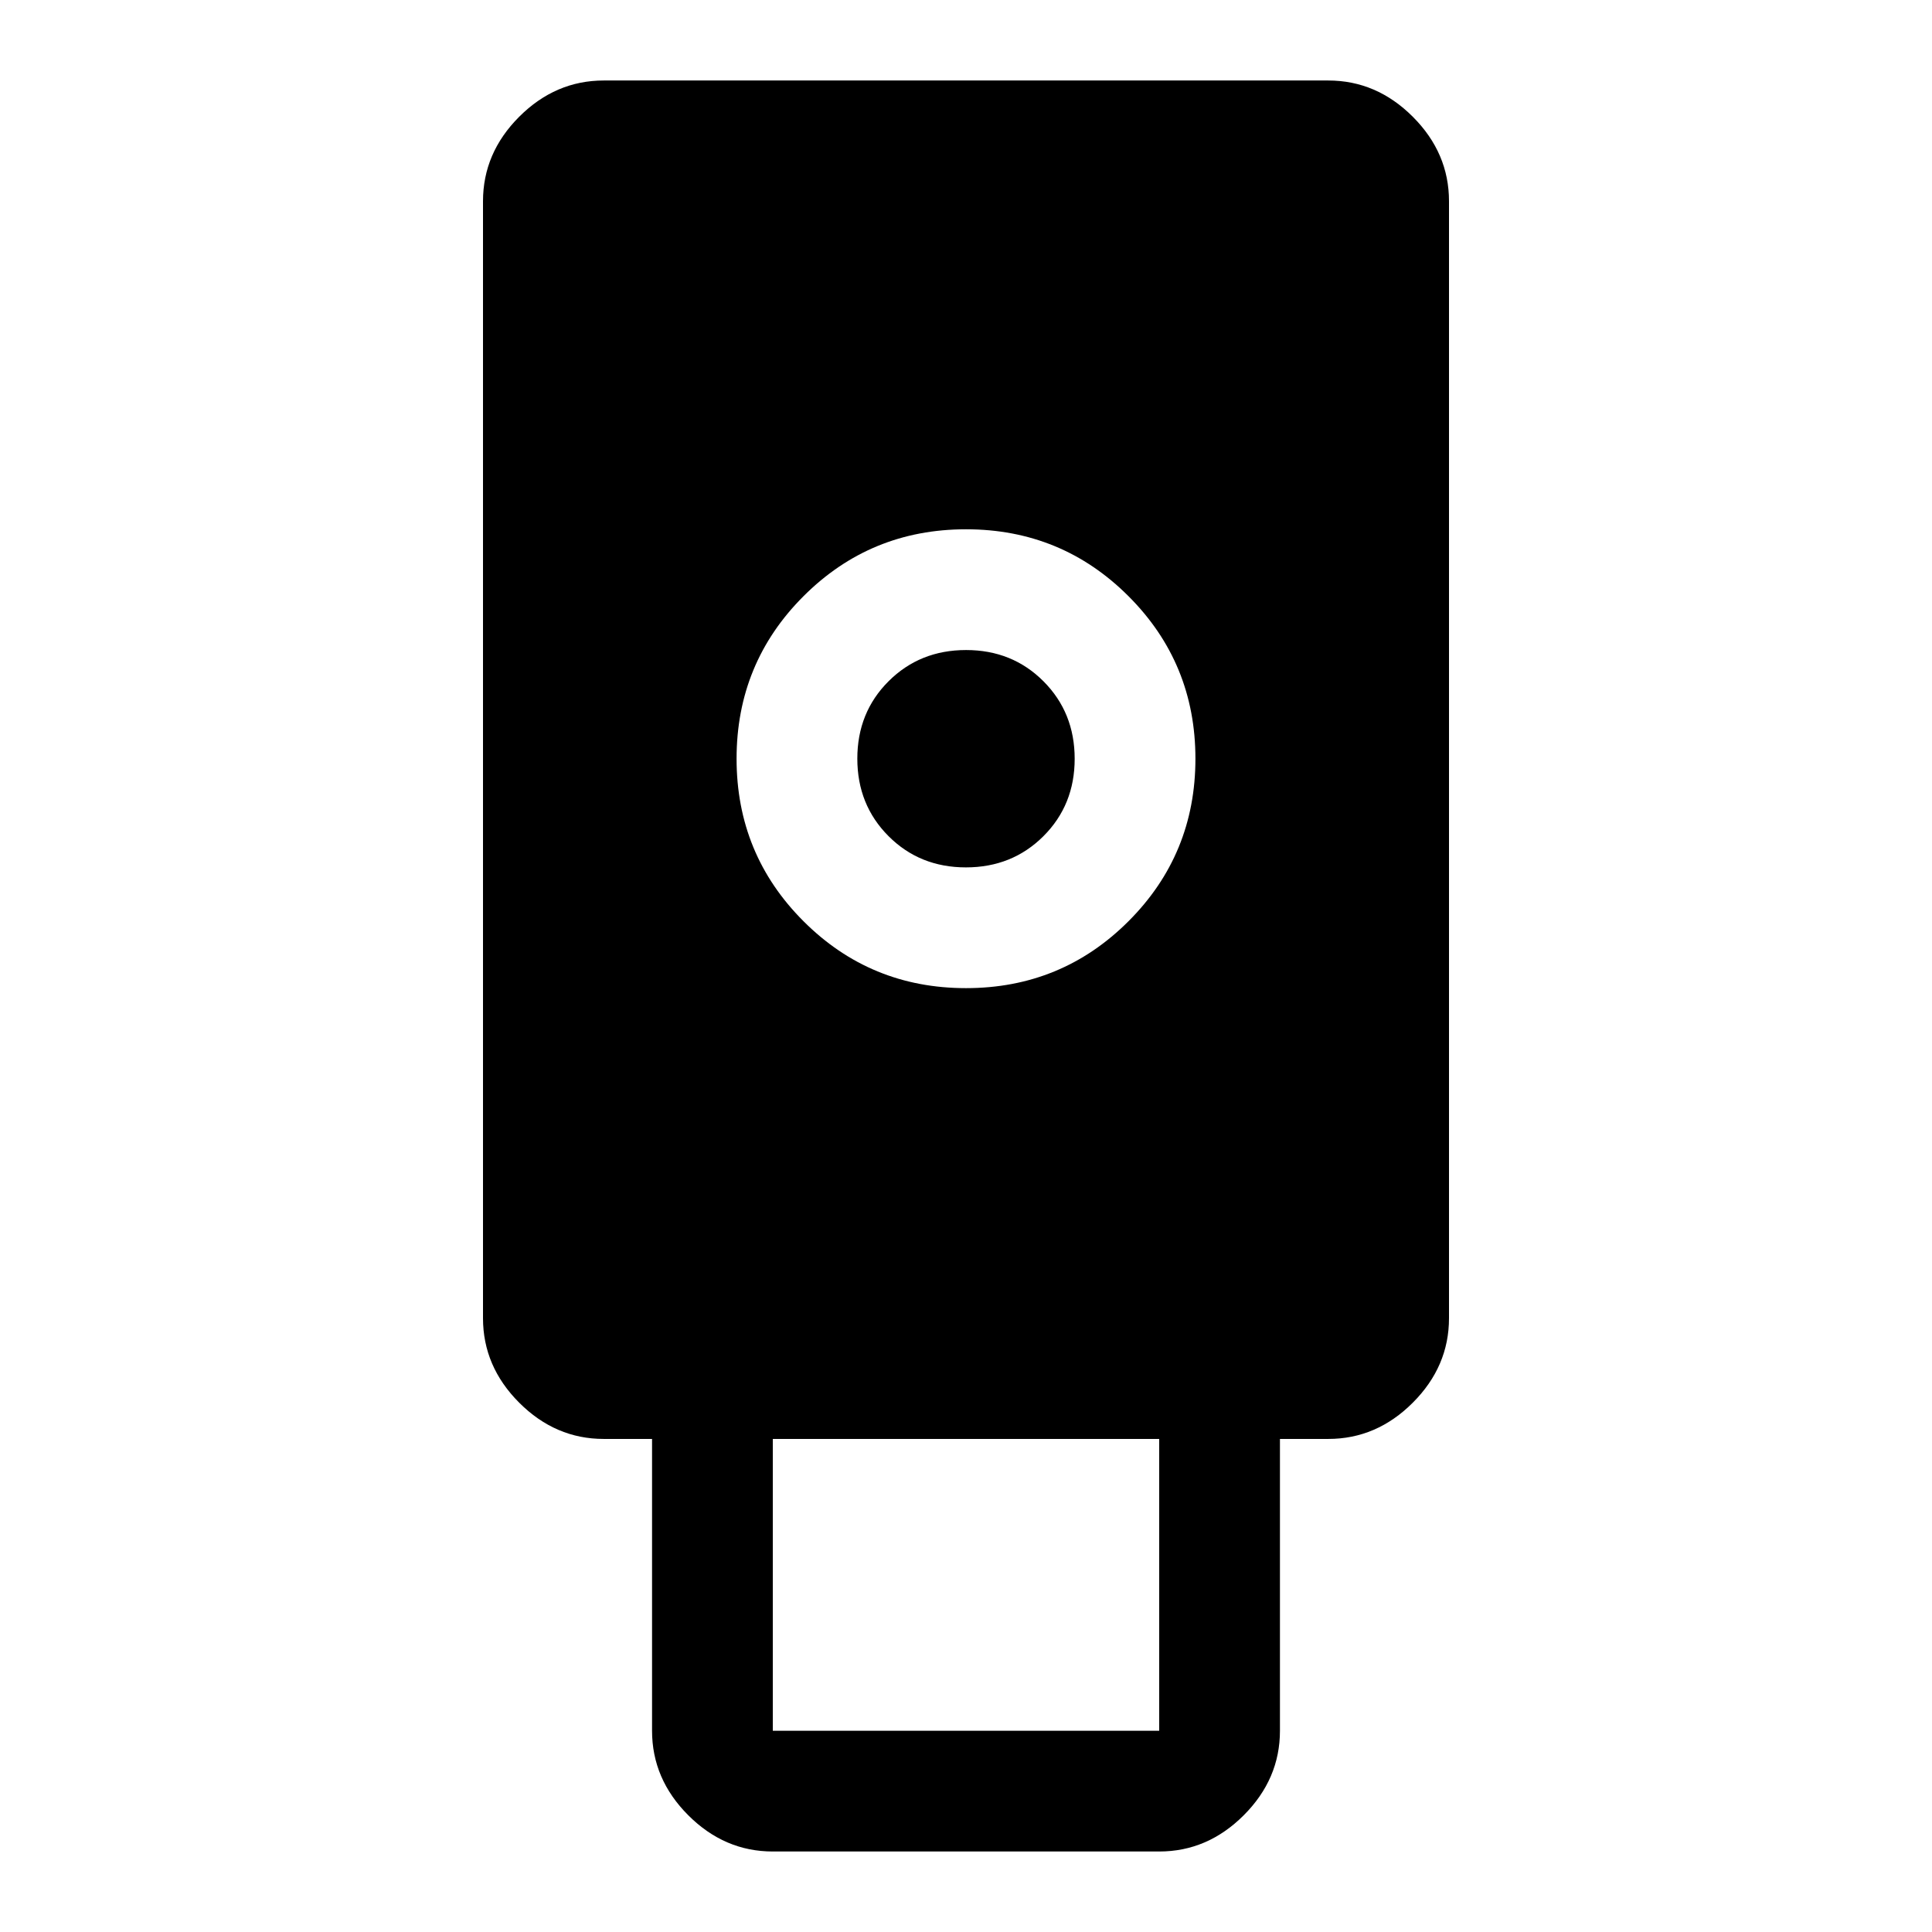
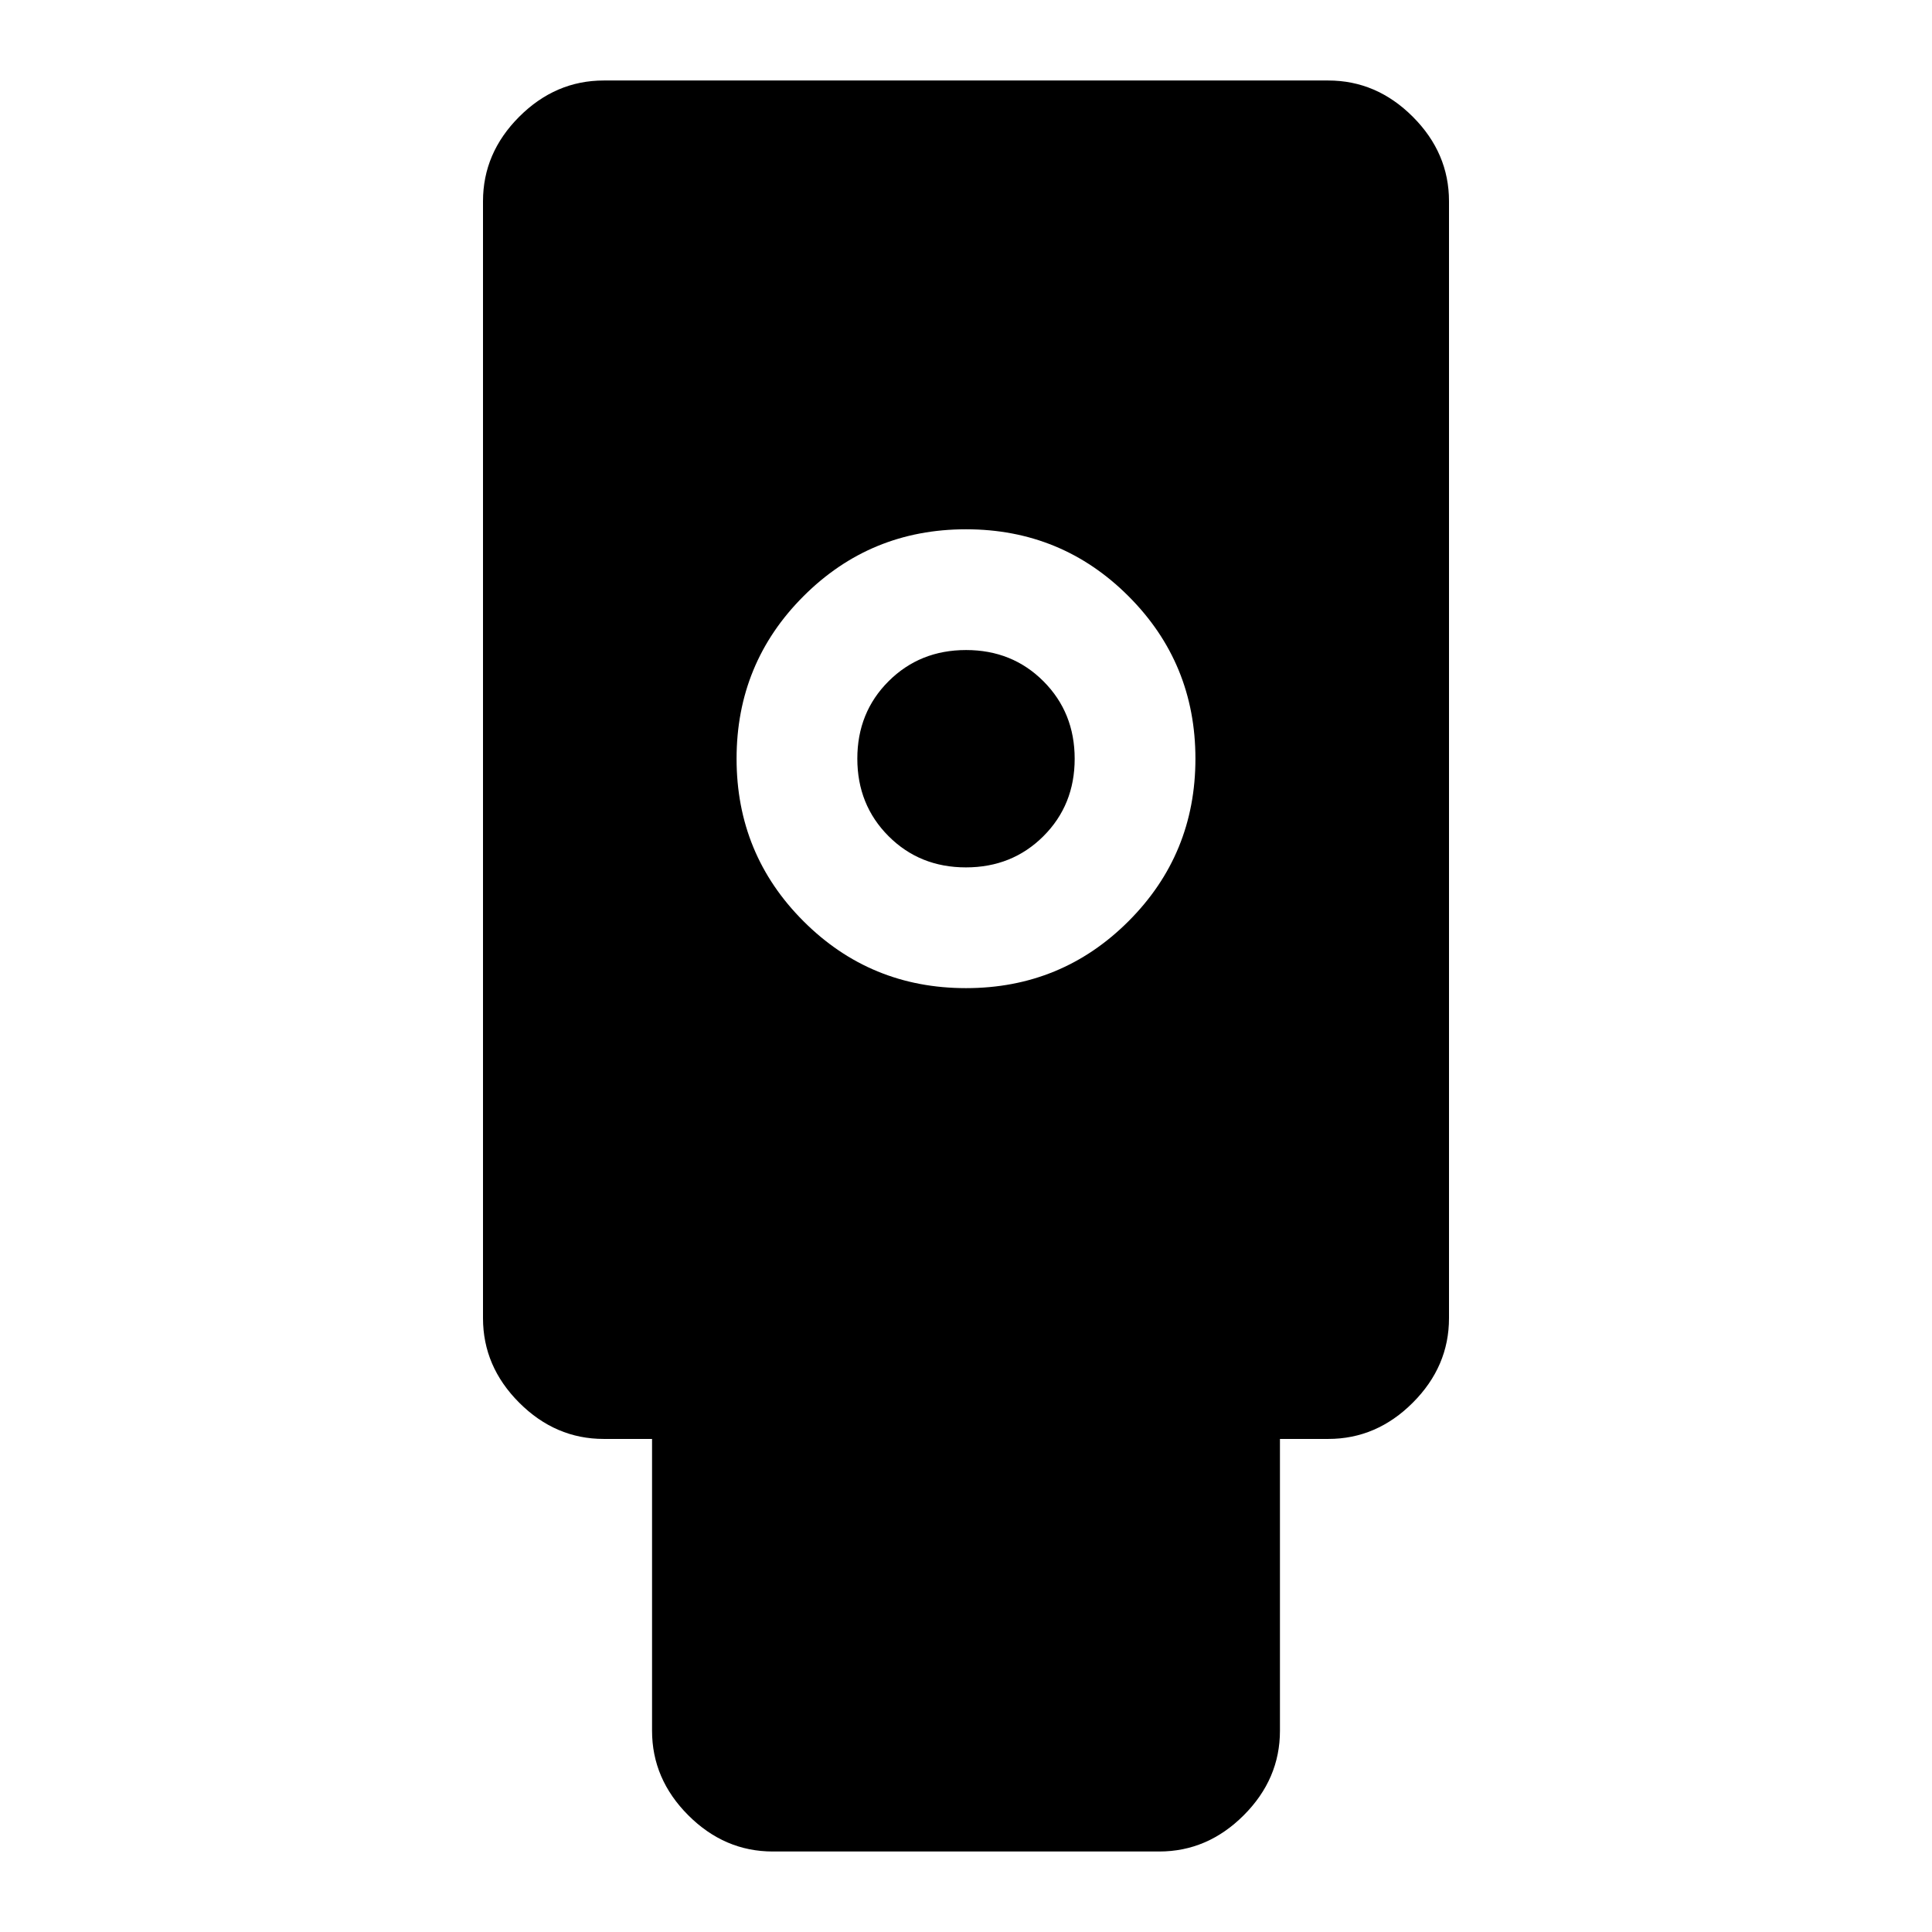
<svg xmlns="http://www.w3.org/2000/svg" width="48" height="48" viewBox="0 -960 960 960">
-   <path d="M384-40q-24 0-42-18t-18-42v-145h-24q-24 0-42-18t-18-42v-555q0-24 18-42t42-18h360q24 0 42 18t18 42v555q0 24-18 42t-42 18h-24v145q0 24-18 42t-42 18H384Zm96-429q47.5 0 80.75-33.25T594-583q0-47.5-33.25-80.75T480-697q-47.5 0-80.75 33.25T366-583q0 47.5 33.25 80.75T480-469Zm-96 369h192v-145H384v145Zm95.965-429Q457-529 441.5-544.535q-15.5-15.535-15.5-38.5t15.535-38.465q15.535-15.5 38.5-15.5t38.465 15.535q15.5 15.535 15.5 38.5T518.465-544.5q-15.535 15.5-38.5 15.5Z" />
+   <path d="M384-40q-24 0-42-18t-18-42v-145h-24q-24 0-42-18t-18-42v-555q0-24 18-42t42-18h360q24 0 42 18t18 42v555q0 24-18 42t-42 18h-24v145q0 24-18 42t-42 18H384Zm96-429q47.5 0 80.75-33.25T594-583q0-47.5-33.25-80.75T480-697q-47.5 0-80.75 33.25T366-583q0 47.5 33.25 80.75T480-469Zm-96 369h192v-145v145Zm95.965-429Q457-529 441.5-544.535q-15.5-15.535-15.5-38.5t15.535-38.465q15.535-15.5 38.5-15.5t38.465 15.535q15.5 15.535 15.5 38.5T518.465-544.5q-15.535 15.5-38.5 15.5Z" />
</svg>